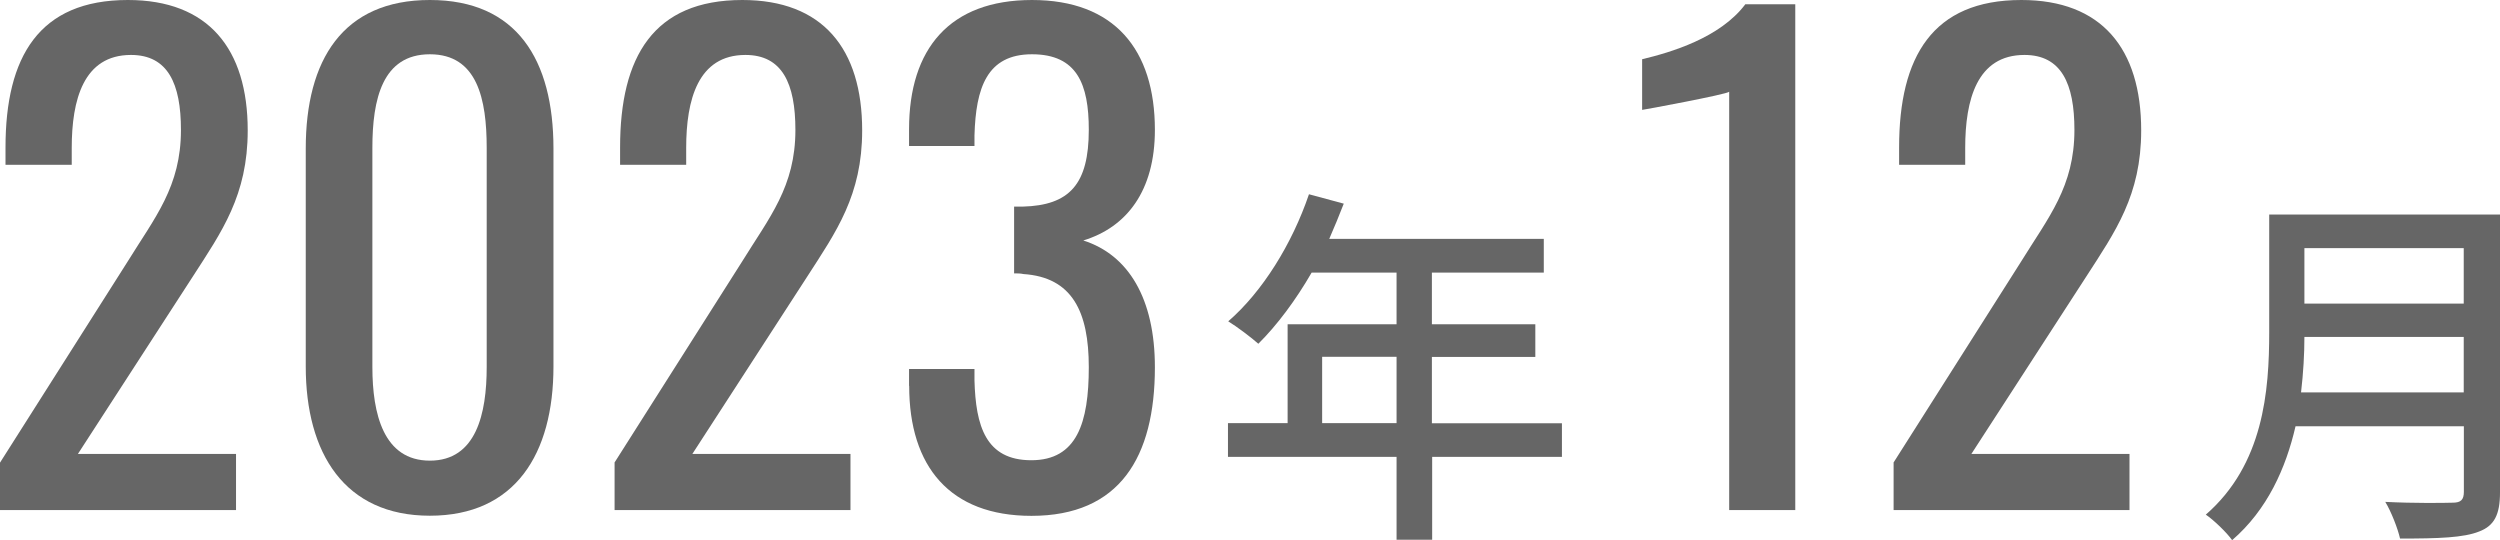
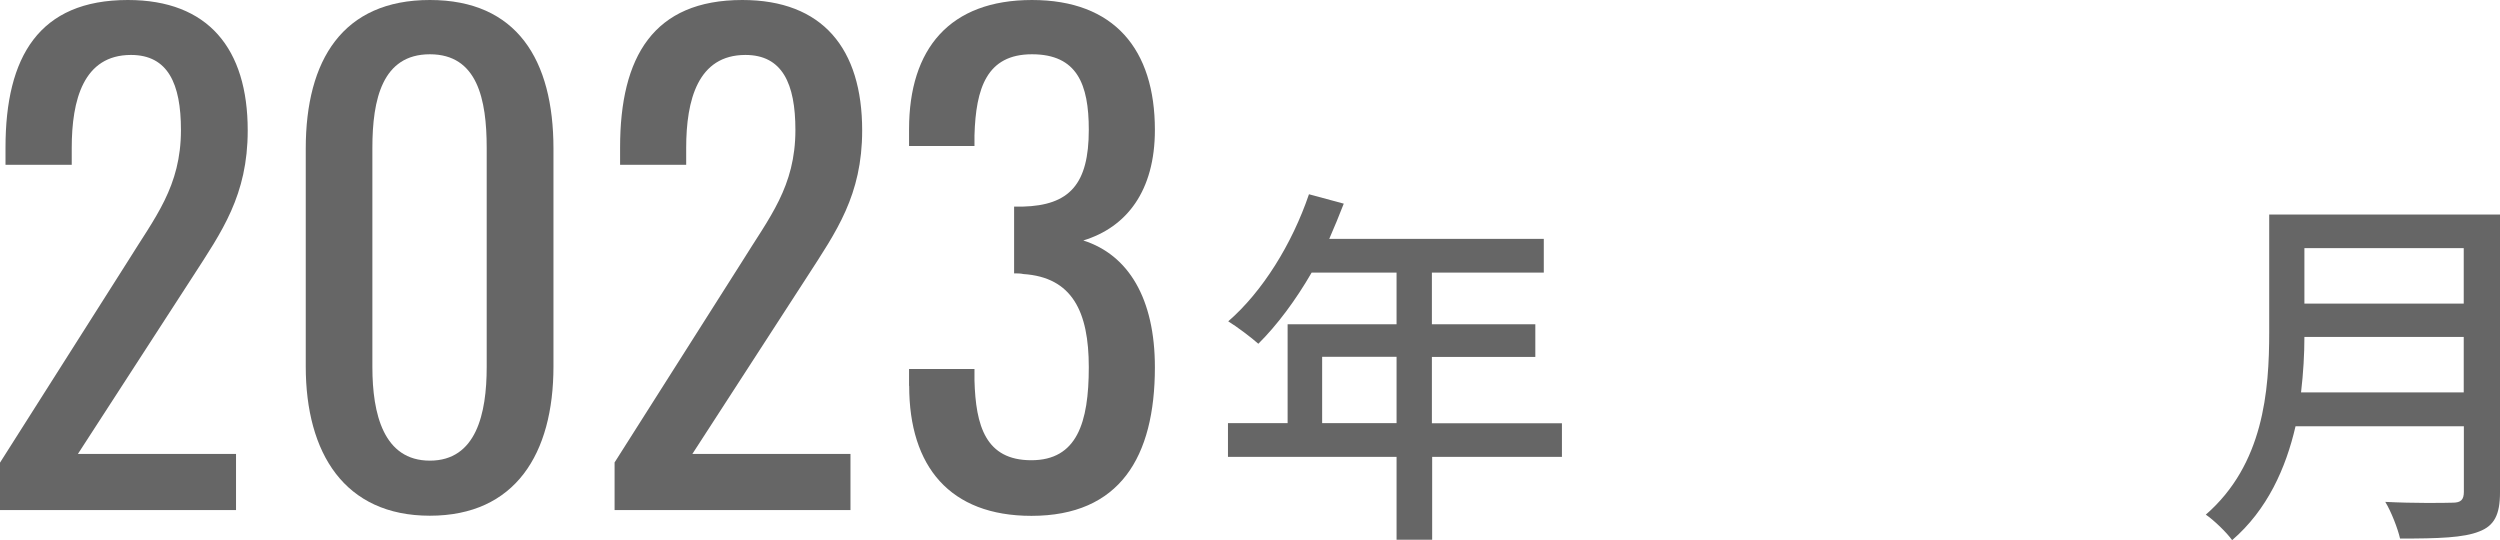
<svg xmlns="http://www.w3.org/2000/svg" id="_レイヤー_2" viewBox="0 0 186.1 40.2">
  <defs>
    <style>.cls-1{fill:#666;}</style>
  </defs>
  <g id="_特集">
    <path class="cls-1" d="m0,34.44l9.47-14.92c2.07-3.35,4-5.62,4-9.85,0-3.44-.97-5.58-3.72-5.58-3.54,0-4.41,3.35-4.41,6.92v1.26H.41v-1.3C.41,4.23,2.9,0,9.52,0c5.98,0,8.92,3.62,8.92,9.71,0,4.83-1.93,7.53-4.09,10.88l-8.55,13.2h11.77v4.18H0v-3.53Z" />
    <path class="cls-1" d="m22.76,27.28V11.06c0-6.6,2.76-11.06,9.24-11.06s9.2,4.46,9.2,11.06v16.22c0,6.51-2.85,11.11-9.2,11.11s-9.24-4.65-9.24-11.11Zm13.47.05V11.01c0-3.62-.69-6.97-4.23-6.97s-4.28,3.35-4.28,6.97v16.31c0,3.49.83,6.97,4.28,6.97s4.23-3.49,4.23-6.97Z" />
    <path class="cls-1" d="m45.74,34.44l9.47-14.92c2.07-3.35,4-5.62,4-9.85,0-3.44-.97-5.58-3.72-5.58-3.54,0-4.41,3.35-4.41,6.92v1.26h-4.92v-1.3c0-6.74,2.48-10.97,9.1-10.97,5.98,0,8.92,3.62,8.92,9.71,0,4.83-1.93,7.53-4.09,10.88l-8.55,13.2h11.77v4.18h-17.56v-3.53Z" />
    <path class="cls-1" d="m67.67,28.72v-1.25h4.87v.84c.09,3.39.83,5.95,4.23,5.95s4.28-2.79,4.28-6.93-1.24-6.69-4.87-6.93c-.18-.05-.51-.05-.69-.05v-4.97h.64c3.49-.09,4.92-1.67,4.92-5.72,0-3.39-.87-5.62-4.23-5.62s-4.18,2.51-4.28,6.04v.79h-4.87v-1.25c0-6,3.03-9.62,9.15-9.62s9.15,3.67,9.15,9.67c0,4.55-2.11,7.25-5.33,8.23,3.36,1.07,5.33,4.32,5.33,9.44,0,6.69-2.62,11.06-9.19,11.06-6.07,0-9.1-3.67-9.1-9.67Z" />
    <path class="cls-1" d="m116.29,34.01h-9.68v6.17h-2.65v-6.17h-12.55v-2.51h4.44v-7.36h8.11v-3.85h-6.32c-1.19,2.06-2.57,3.91-3.97,5.3-.5-.45-1.6-1.28-2.24-1.67,2.54-2.2,4.75-5.75,6.01-9.46l2.59.7c-.33.86-.72,1.79-1.08,2.62h15.97v2.51h-8.33v3.85h7.7v2.43h-7.7v4.94h9.68v2.51Zm-12.33-2.51v-4.94h-5.54v4.94h5.54Z" />
-     <path class="cls-1" d="m128.72,6.83c-.14.19-6.39,1.35-6.48,1.35v-3.77c2.12-.51,5.79-1.58,7.68-4.09h3.72v37.65h-4.92V6.83Z" />
-     <path class="cls-1" d="m140.95,34.44l9.47-14.92c2.07-3.35,4-5.62,4-9.85,0-3.44-.97-5.58-3.72-5.58-3.54,0-4.41,3.35-4.41,6.92v1.26h-4.92v-1.3c0-6.74,2.48-10.97,9.1-10.97,5.98,0,8.92,3.62,8.92,9.71,0,4.83-1.93,7.53-4.09,10.88l-8.55,13.2h11.77v4.18h-17.56v-3.53Z" />
    <path class="cls-1" d="m186.1,36.66c0,1.67-.44,2.48-1.54,2.9-1.16.47-3.03.53-5.9.53-.17-.75-.66-2.01-1.1-2.73,2.15.11,4.36.08,5.02.06.61,0,.83-.22.83-.81v-4.88h-12.53c-.72,3.12-2.1,6.22-4.72,8.48-.39-.56-1.38-1.51-1.96-1.9,4.3-3.74,4.72-9.21,4.72-13.58v-8.76h17.19v20.7Zm-2.7-7.45v-4.13h-11.86c0,1.28-.08,2.68-.25,4.13h12.11Zm-11.86-10.74v4.13h11.86v-4.13h-11.86Z" />
  </g>
</svg>